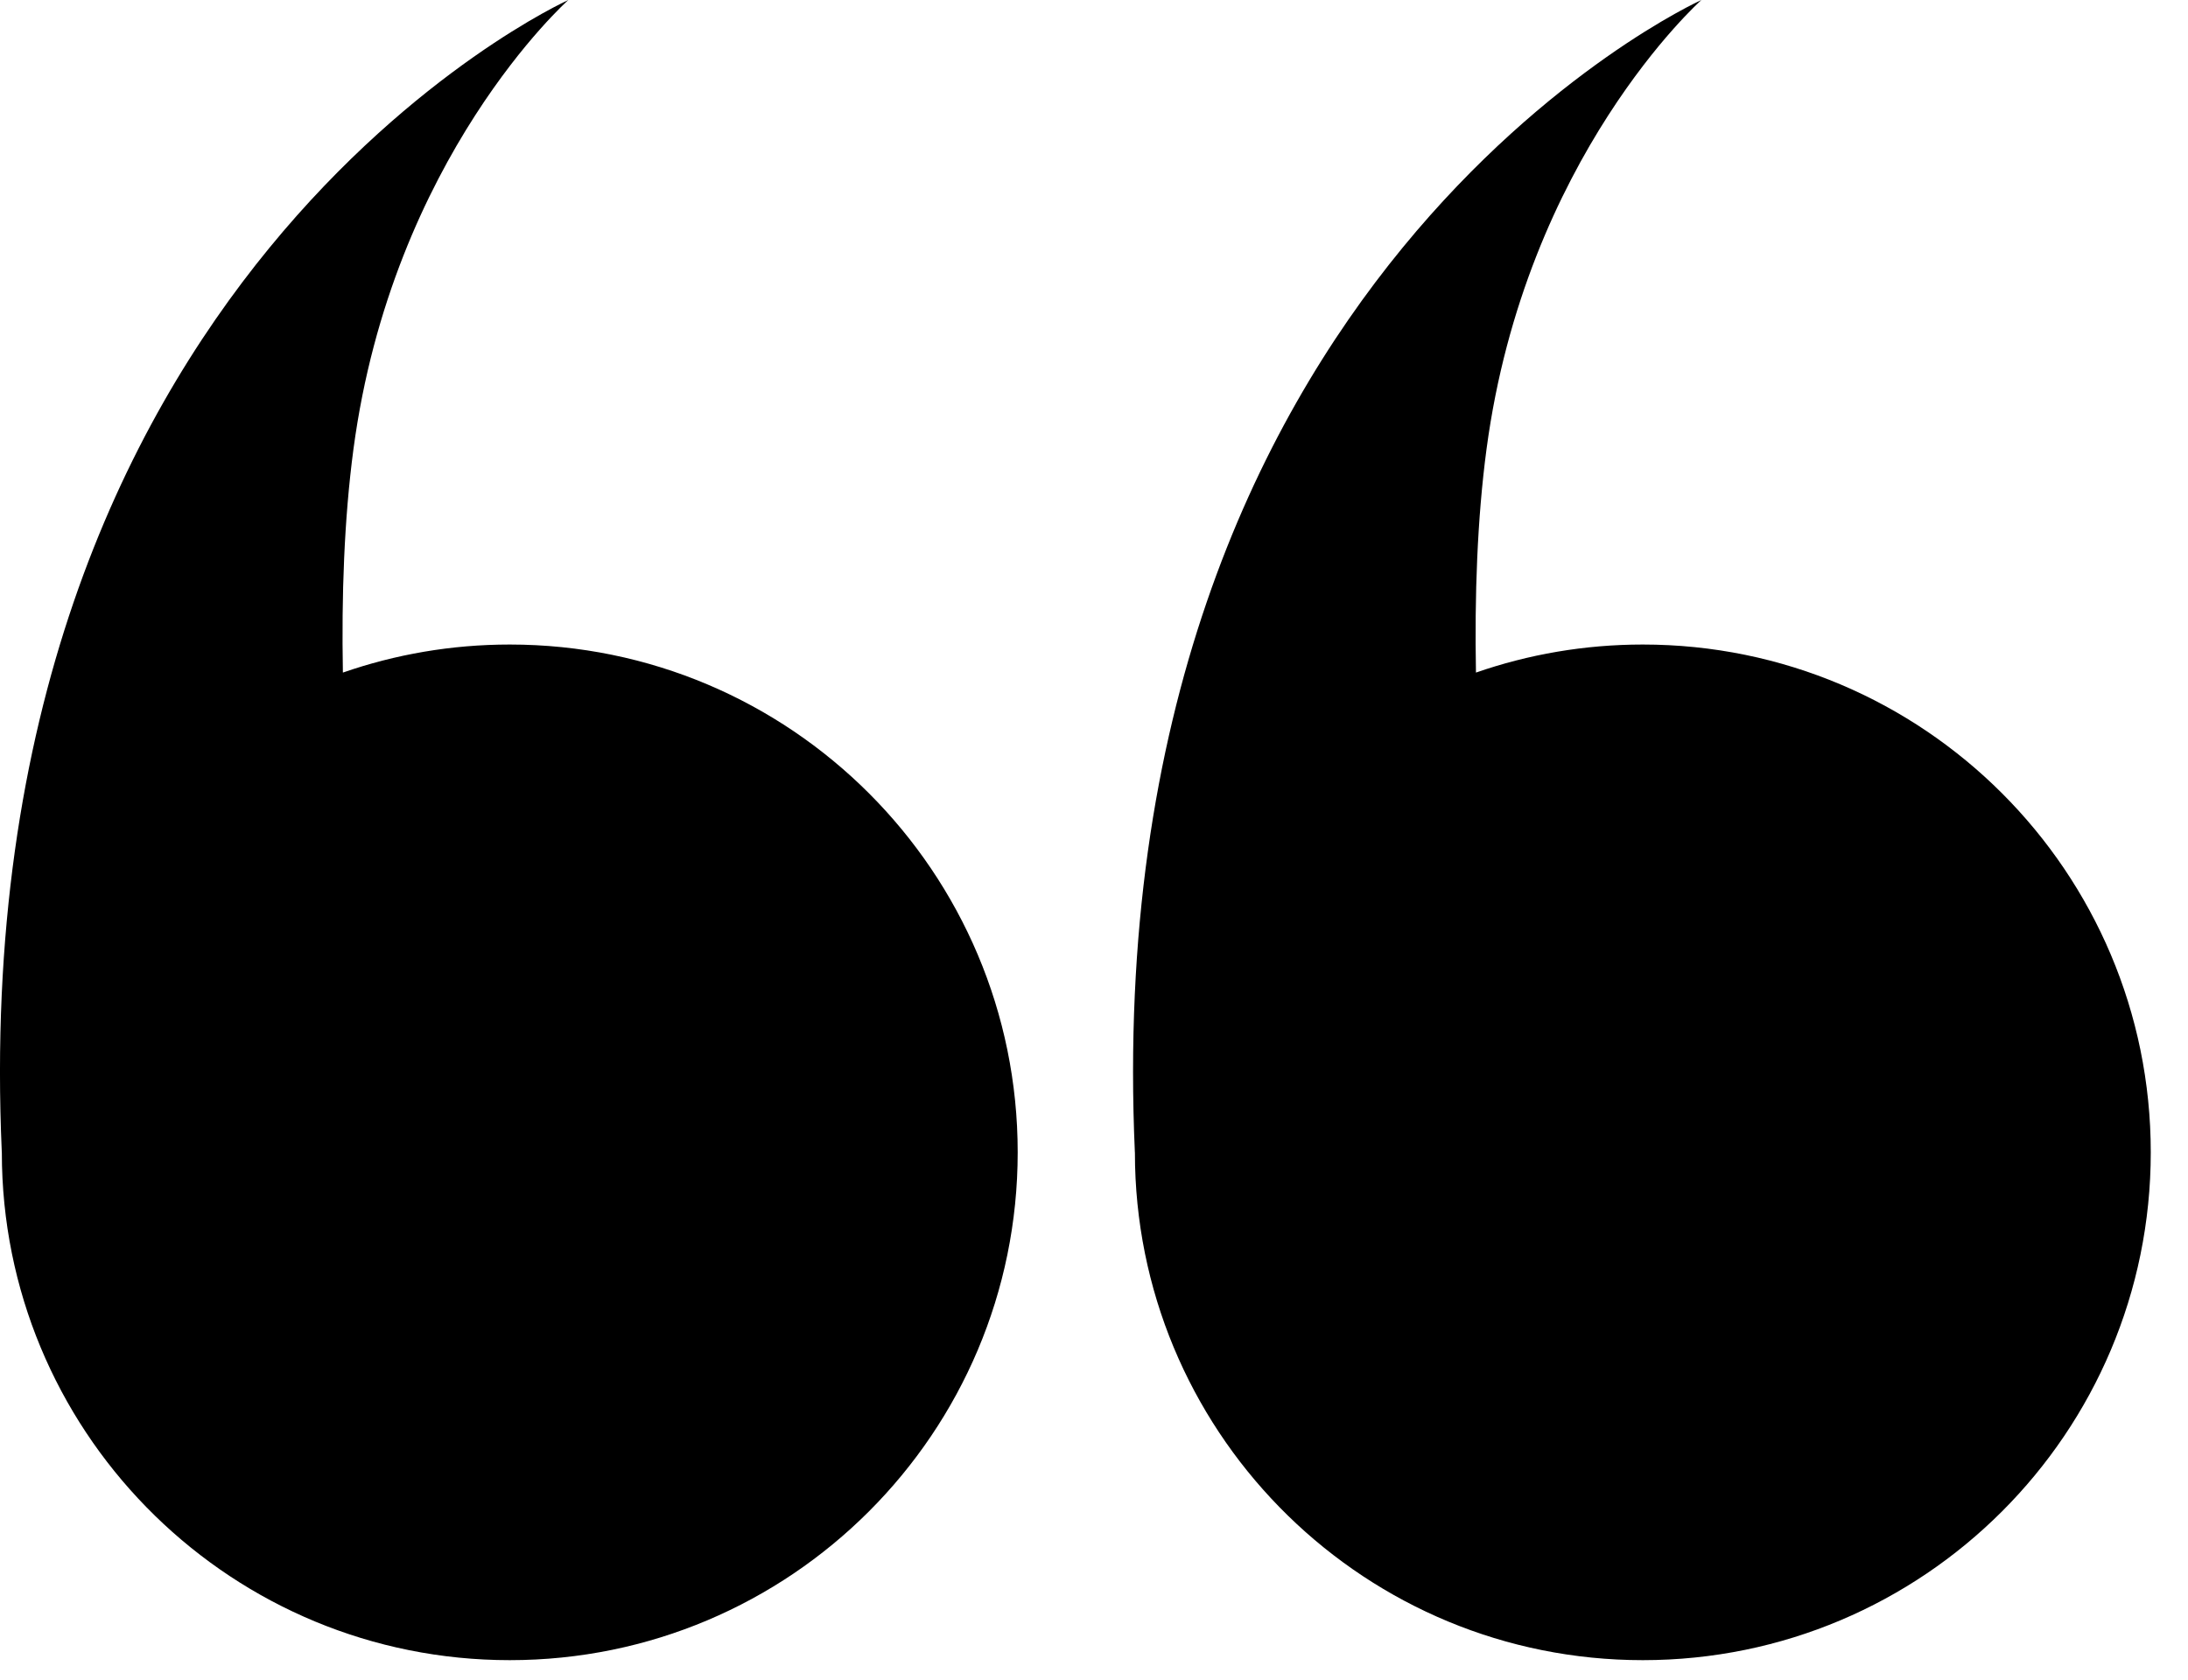
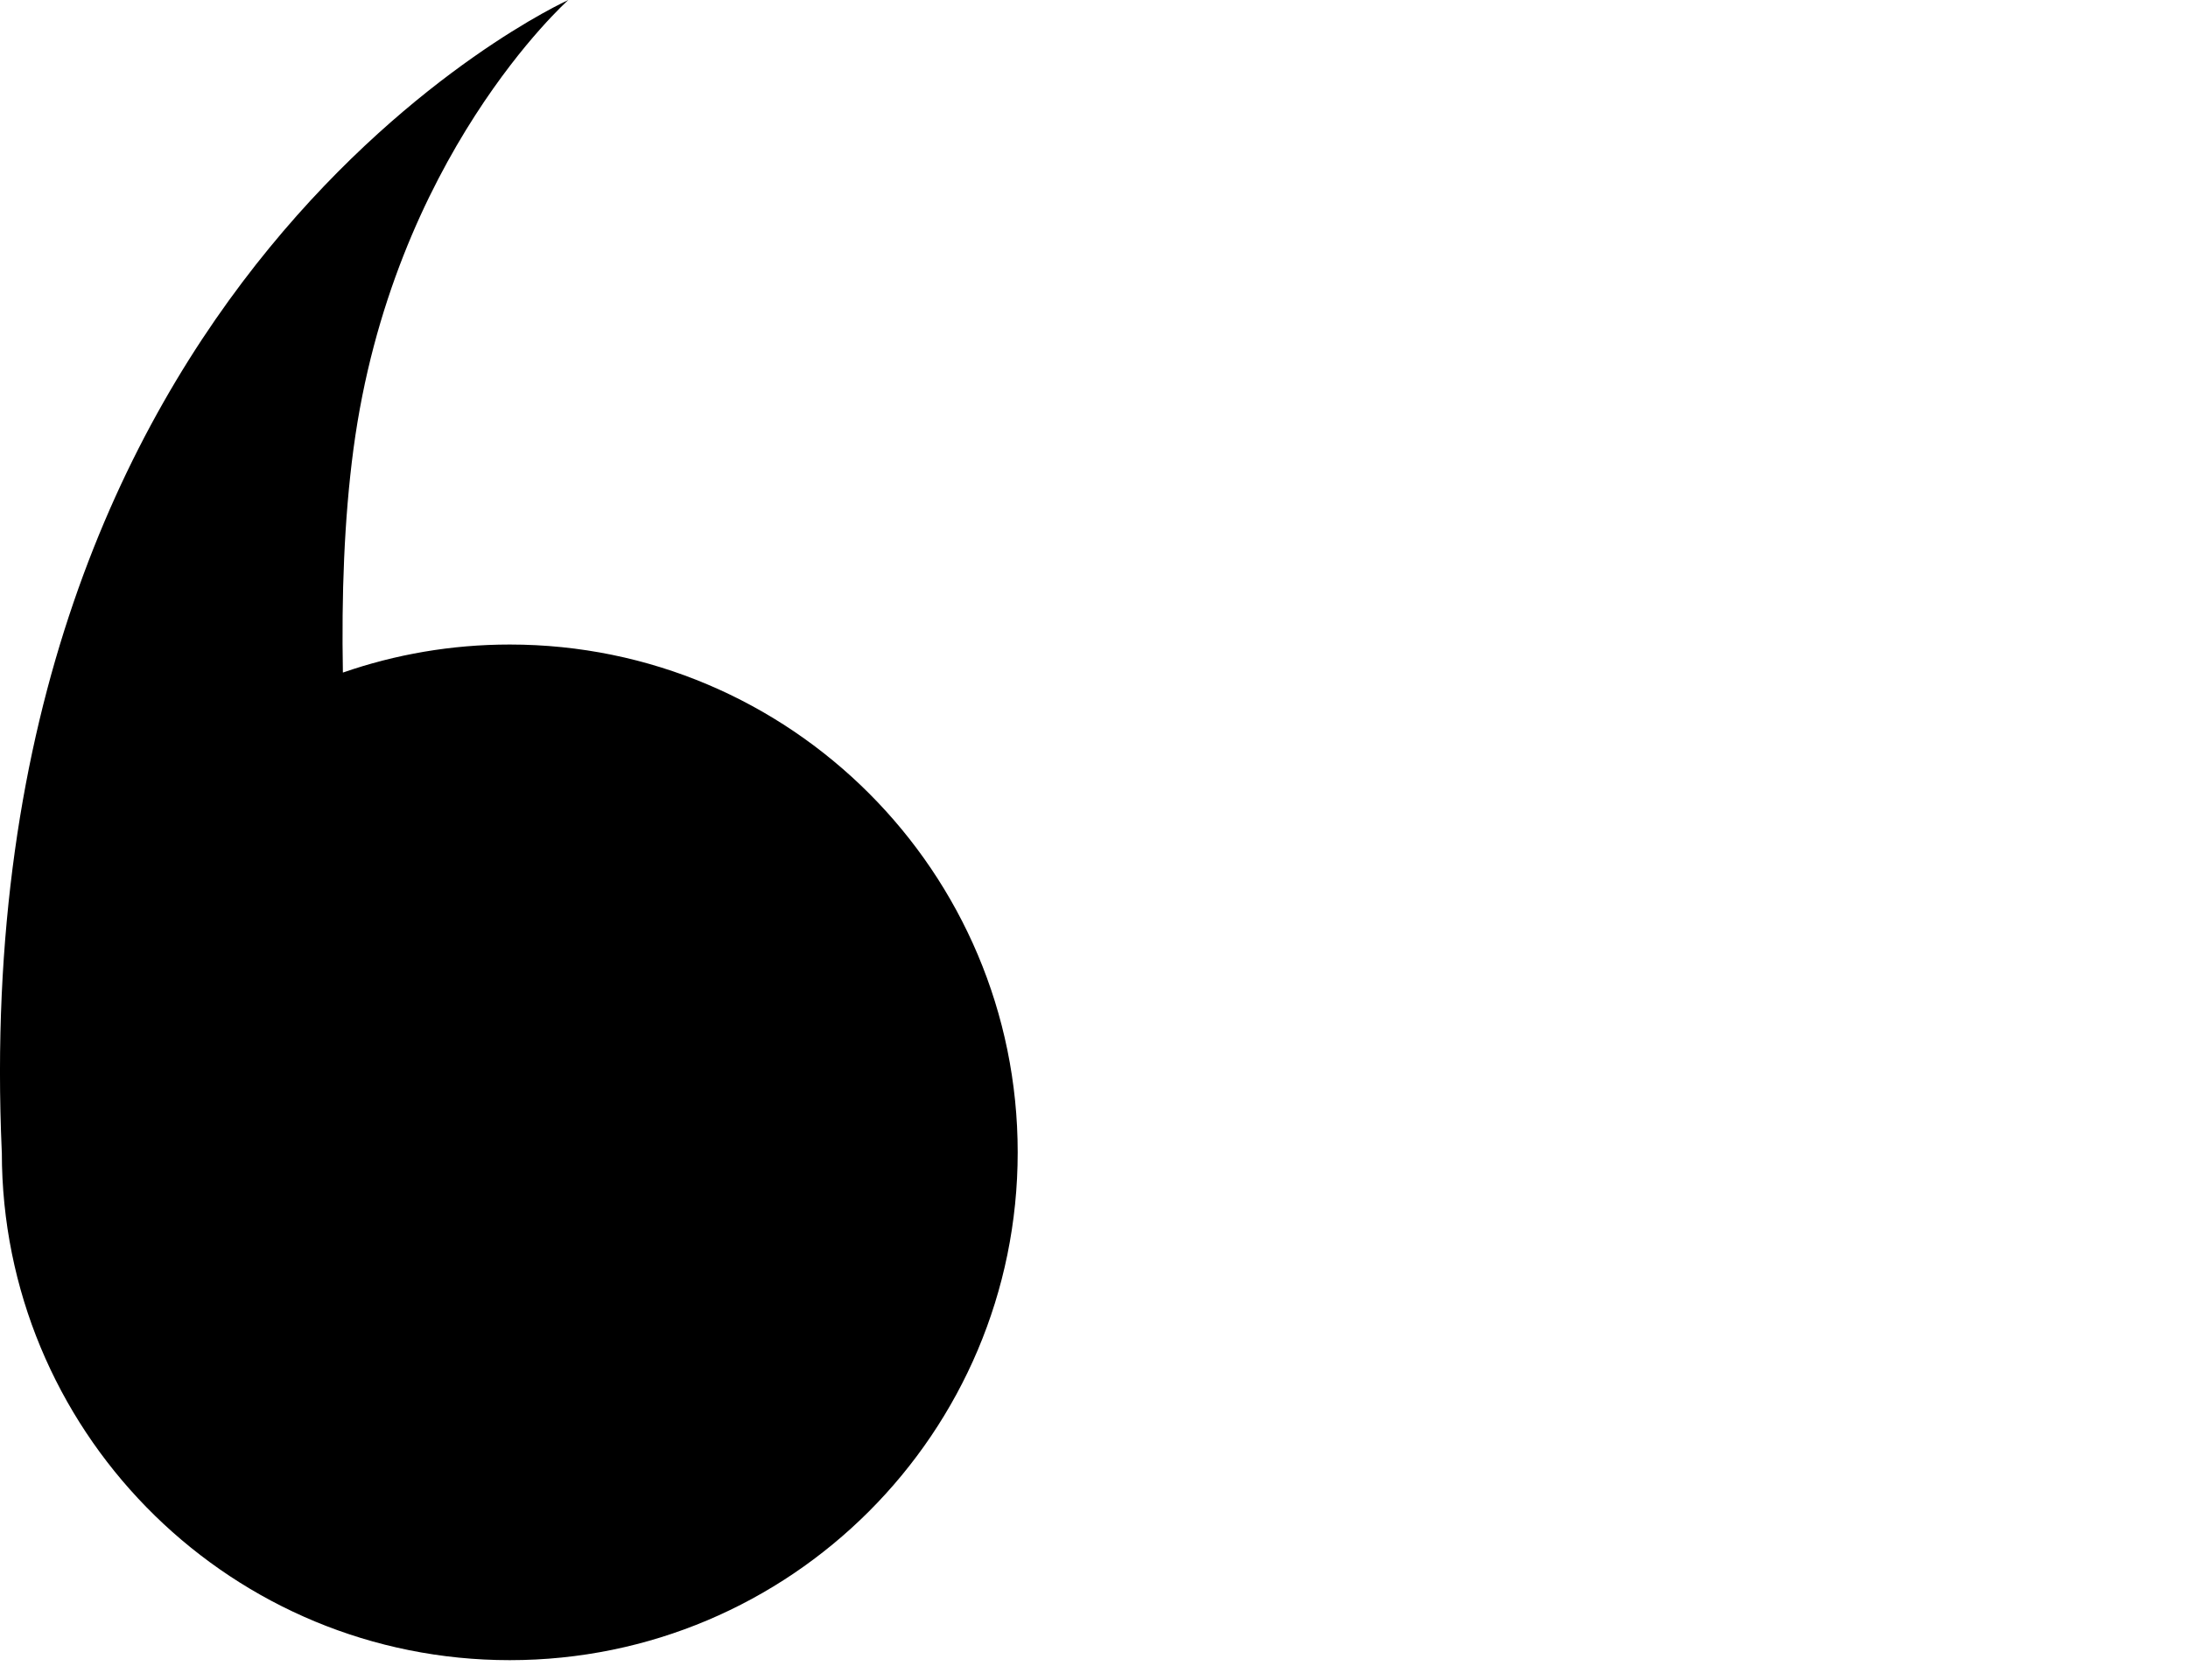
<svg xmlns="http://www.w3.org/2000/svg" width="56" height="43" viewBox="0 0 56 43" fill="none">
  <path d="M14.546 0C14.519 0.025 10.043 4.023 9.046 11.5C8.807 13.296 8.74 15.263 8.776 17.218C10.114 16.753 11.551 16.5 13.047 16.5C20.227 16.5 26.047 22.32 26.047 29.5C26.047 36.68 20.227 42.5 13.047 42.5C5.98 42.5 0.229 36.86 0.051 29.836L0.047 29.5H0.046C-0.951 7.046 14.483 0.028 14.546 0Z" fill="black" />
-   <path d="M43.546 0C43.519 0.025 39.043 4.023 38.046 11.5C37.807 13.296 37.74 15.263 37.776 17.218C39.114 16.753 40.551 16.5 42.047 16.5C49.227 16.5 55.047 22.32 55.047 29.5C55.047 36.68 49.227 42.5 42.047 42.5C34.98 42.5 29.229 36.86 29.051 29.836L29.047 29.5H29.046C28.049 7.046 43.483 0.028 43.546 0Z" fill="black" />
</svg>